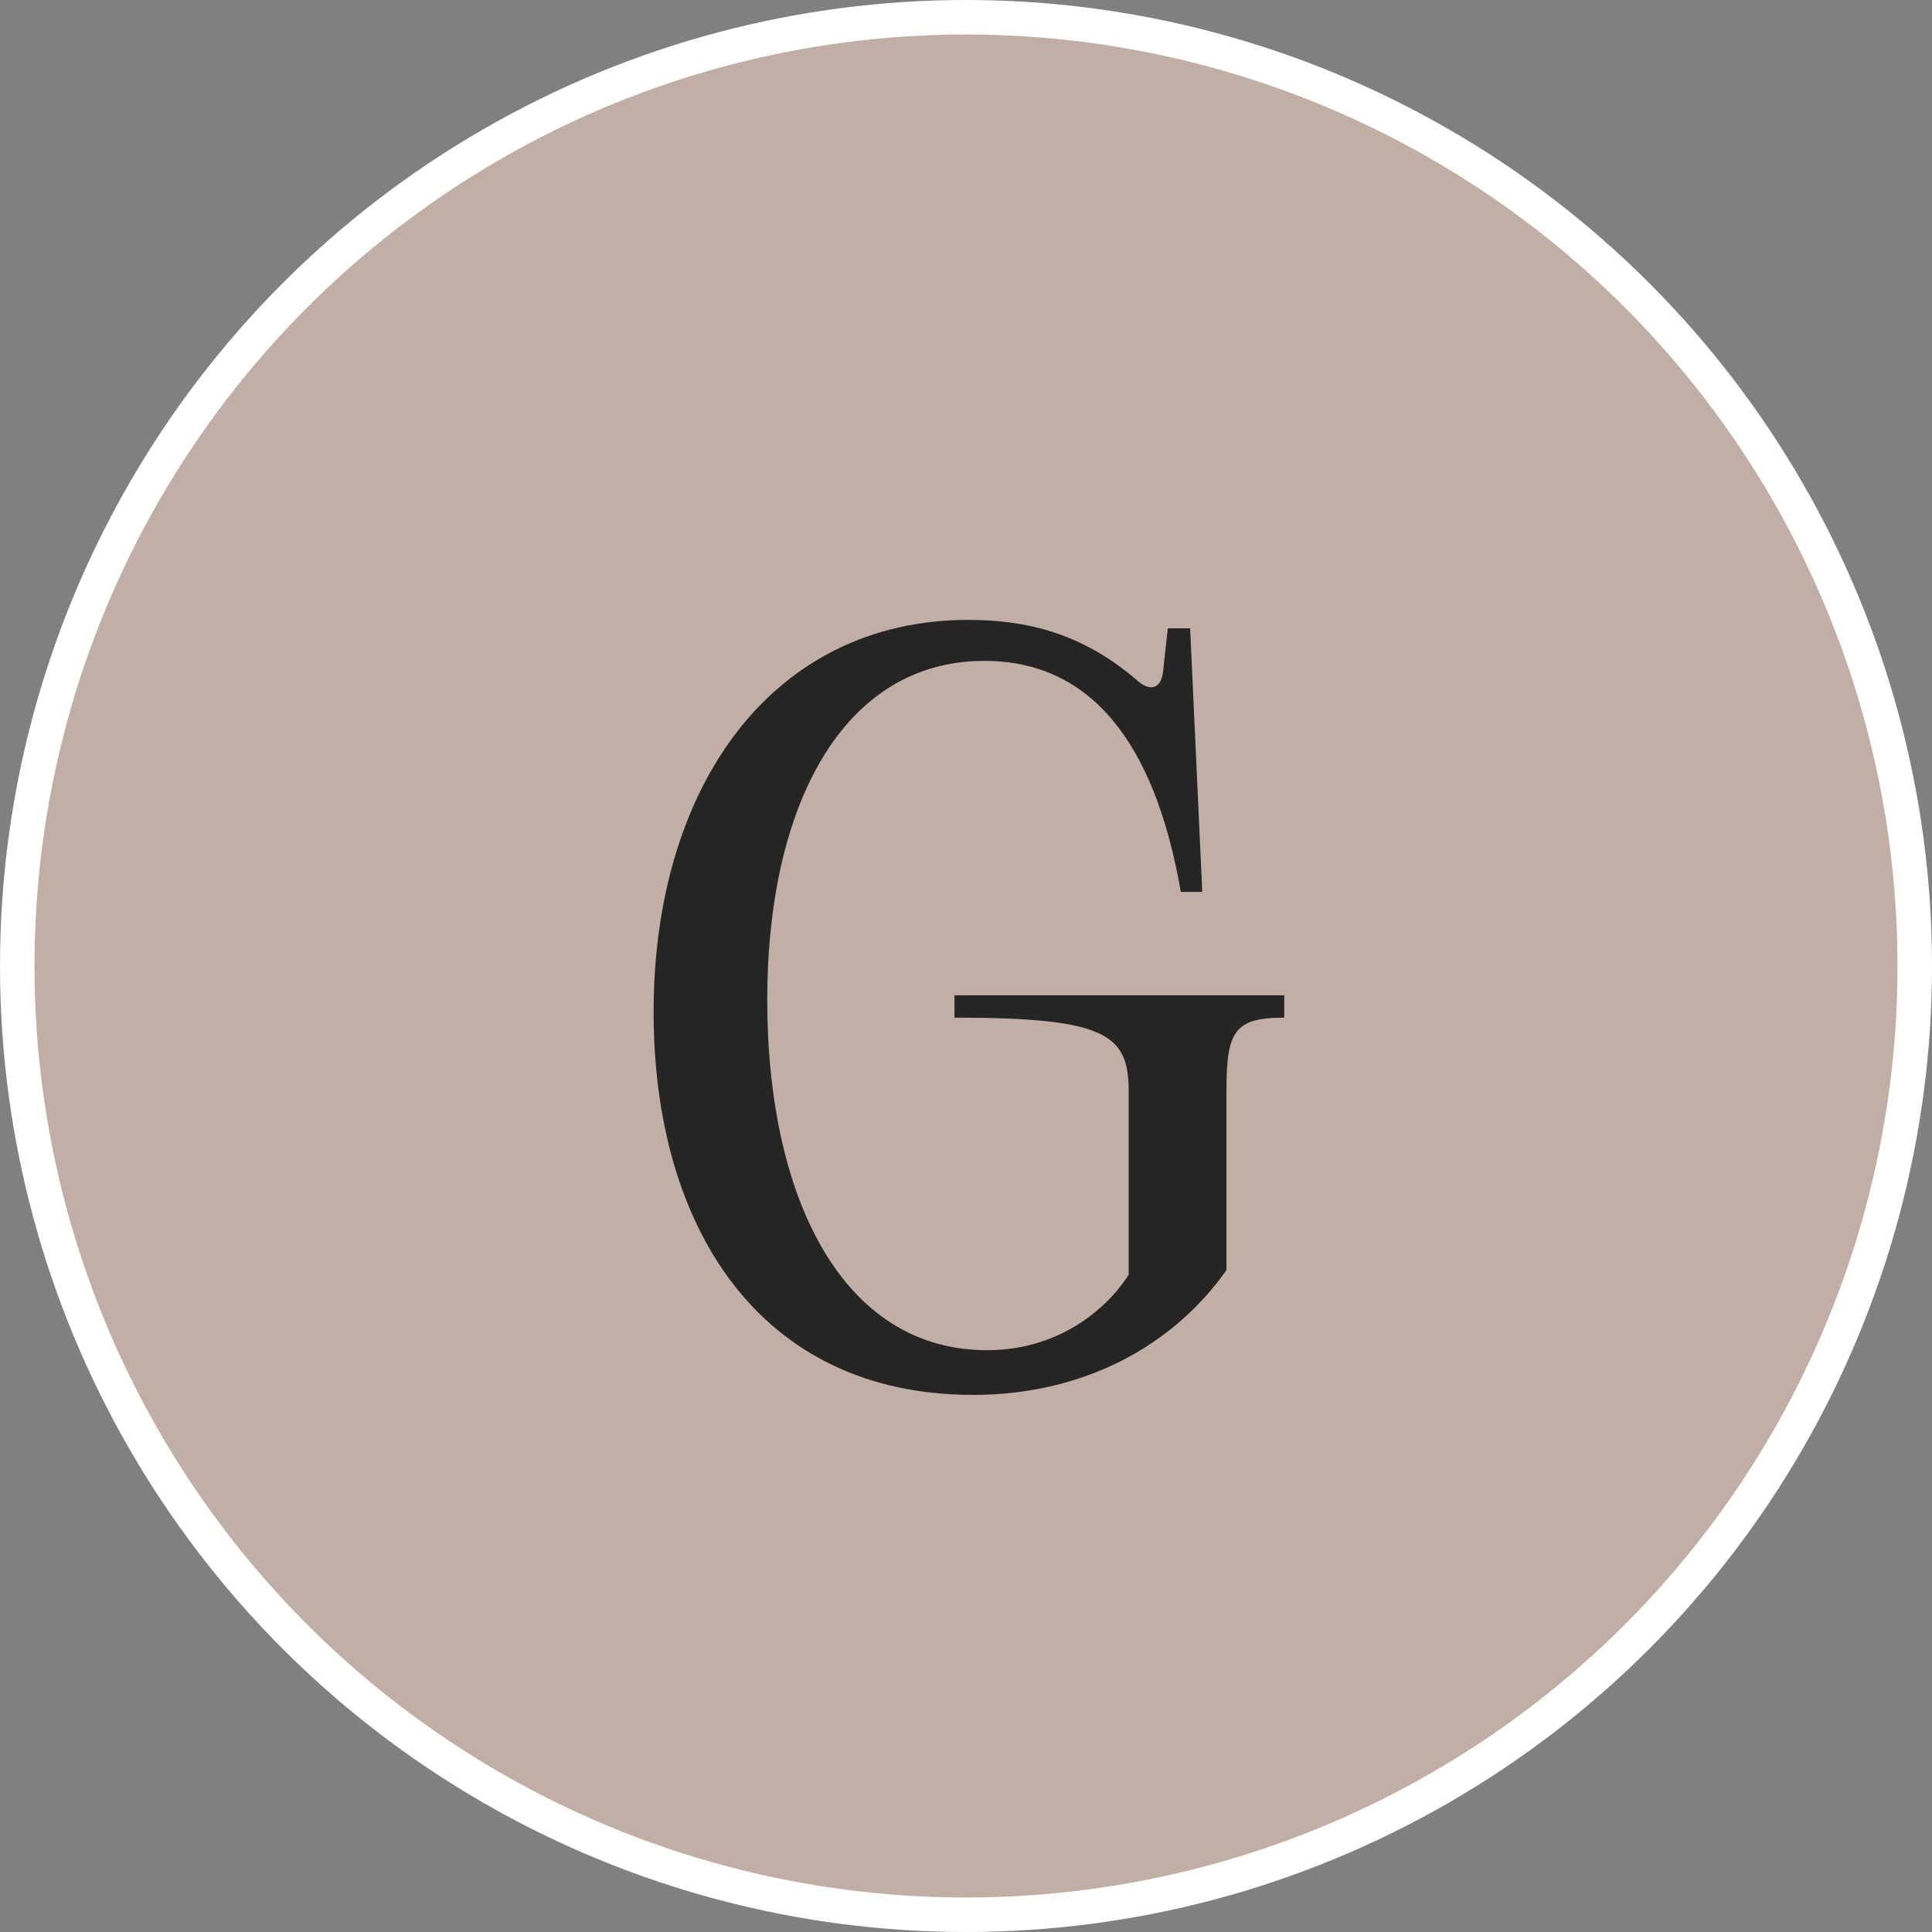
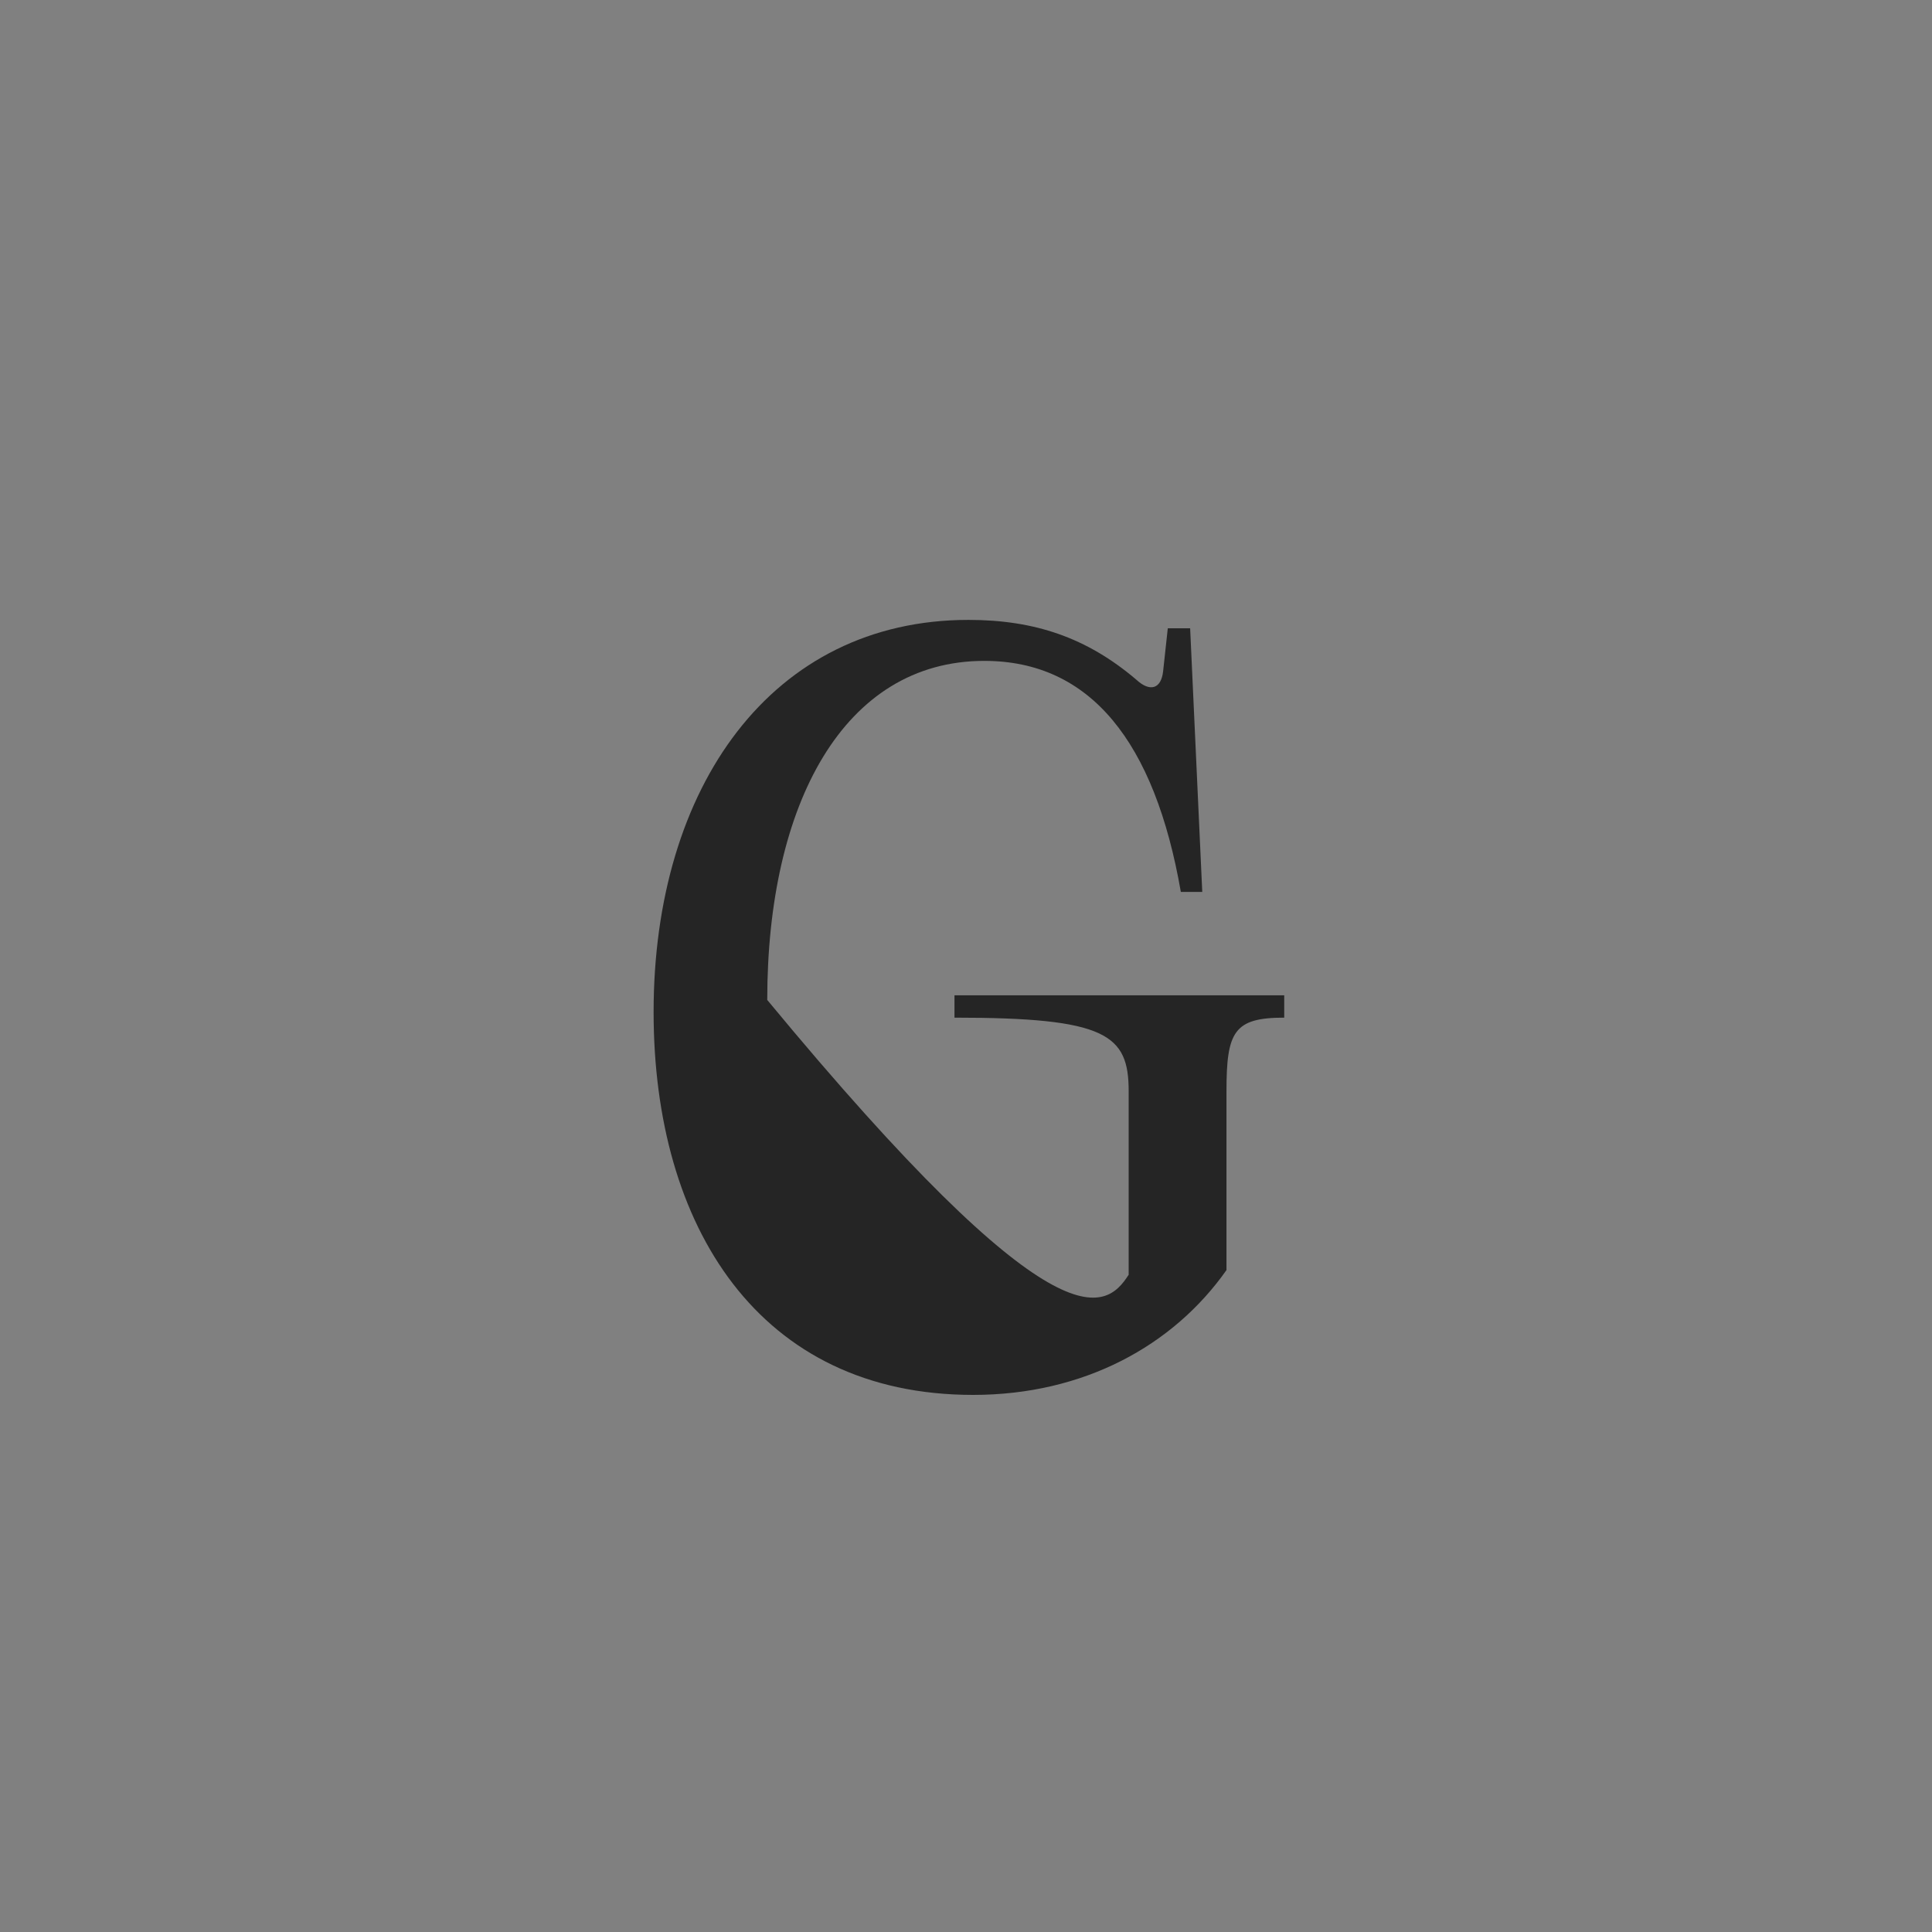
<svg xmlns="http://www.w3.org/2000/svg" width="56" height="56" viewBox="0 0 56 56" fill="none">
  <rect x="0" y="0" width="56" height="56" fill="#808080" stroke="none" />
-   <circle cx="28" cy="28" r="27.5" fill="#C1AFA5" stroke="white" />
-   <path d="M28.206 40.432C21.996 40.432 18.945 35.545 18.945 29.335C18.945 22.801 22.374 17.968 28.071 17.968C29.988 17.968 31.5 18.481 32.931 19.696C33.336 20.074 33.66 19.966 33.714 19.453L33.849 18.211H34.497L34.848 25.852H34.227C33.471 21.505 31.608 19.156 28.53 19.156C24.453 19.156 22.239 23.314 22.239 28.984C22.239 34.735 24.426 39.136 28.611 39.136C30.636 39.136 32.04 38.002 32.715 36.949V31.63C32.715 29.983 32.067 29.497 27.666 29.497V28.849H37.224V29.497C35.766 29.497 35.55 29.902 35.55 31.63V36.814C34.011 39.001 31.419 40.432 28.206 40.432Z" fill="#252525" />
+   <path d="M28.206 40.432C21.996 40.432 18.945 35.545 18.945 29.335C18.945 22.801 22.374 17.968 28.071 17.968C29.988 17.968 31.5 18.481 32.931 19.696C33.336 20.074 33.66 19.966 33.714 19.453L33.849 18.211H34.497L34.848 25.852H34.227C33.471 21.505 31.608 19.156 28.53 19.156C24.453 19.156 22.239 23.314 22.239 28.984C30.636 39.136 32.04 38.002 32.715 36.949V31.63C32.715 29.983 32.067 29.497 27.666 29.497V28.849H37.224V29.497C35.766 29.497 35.55 29.902 35.55 31.63V36.814C34.011 39.001 31.419 40.432 28.206 40.432Z" fill="#252525" />
</svg>